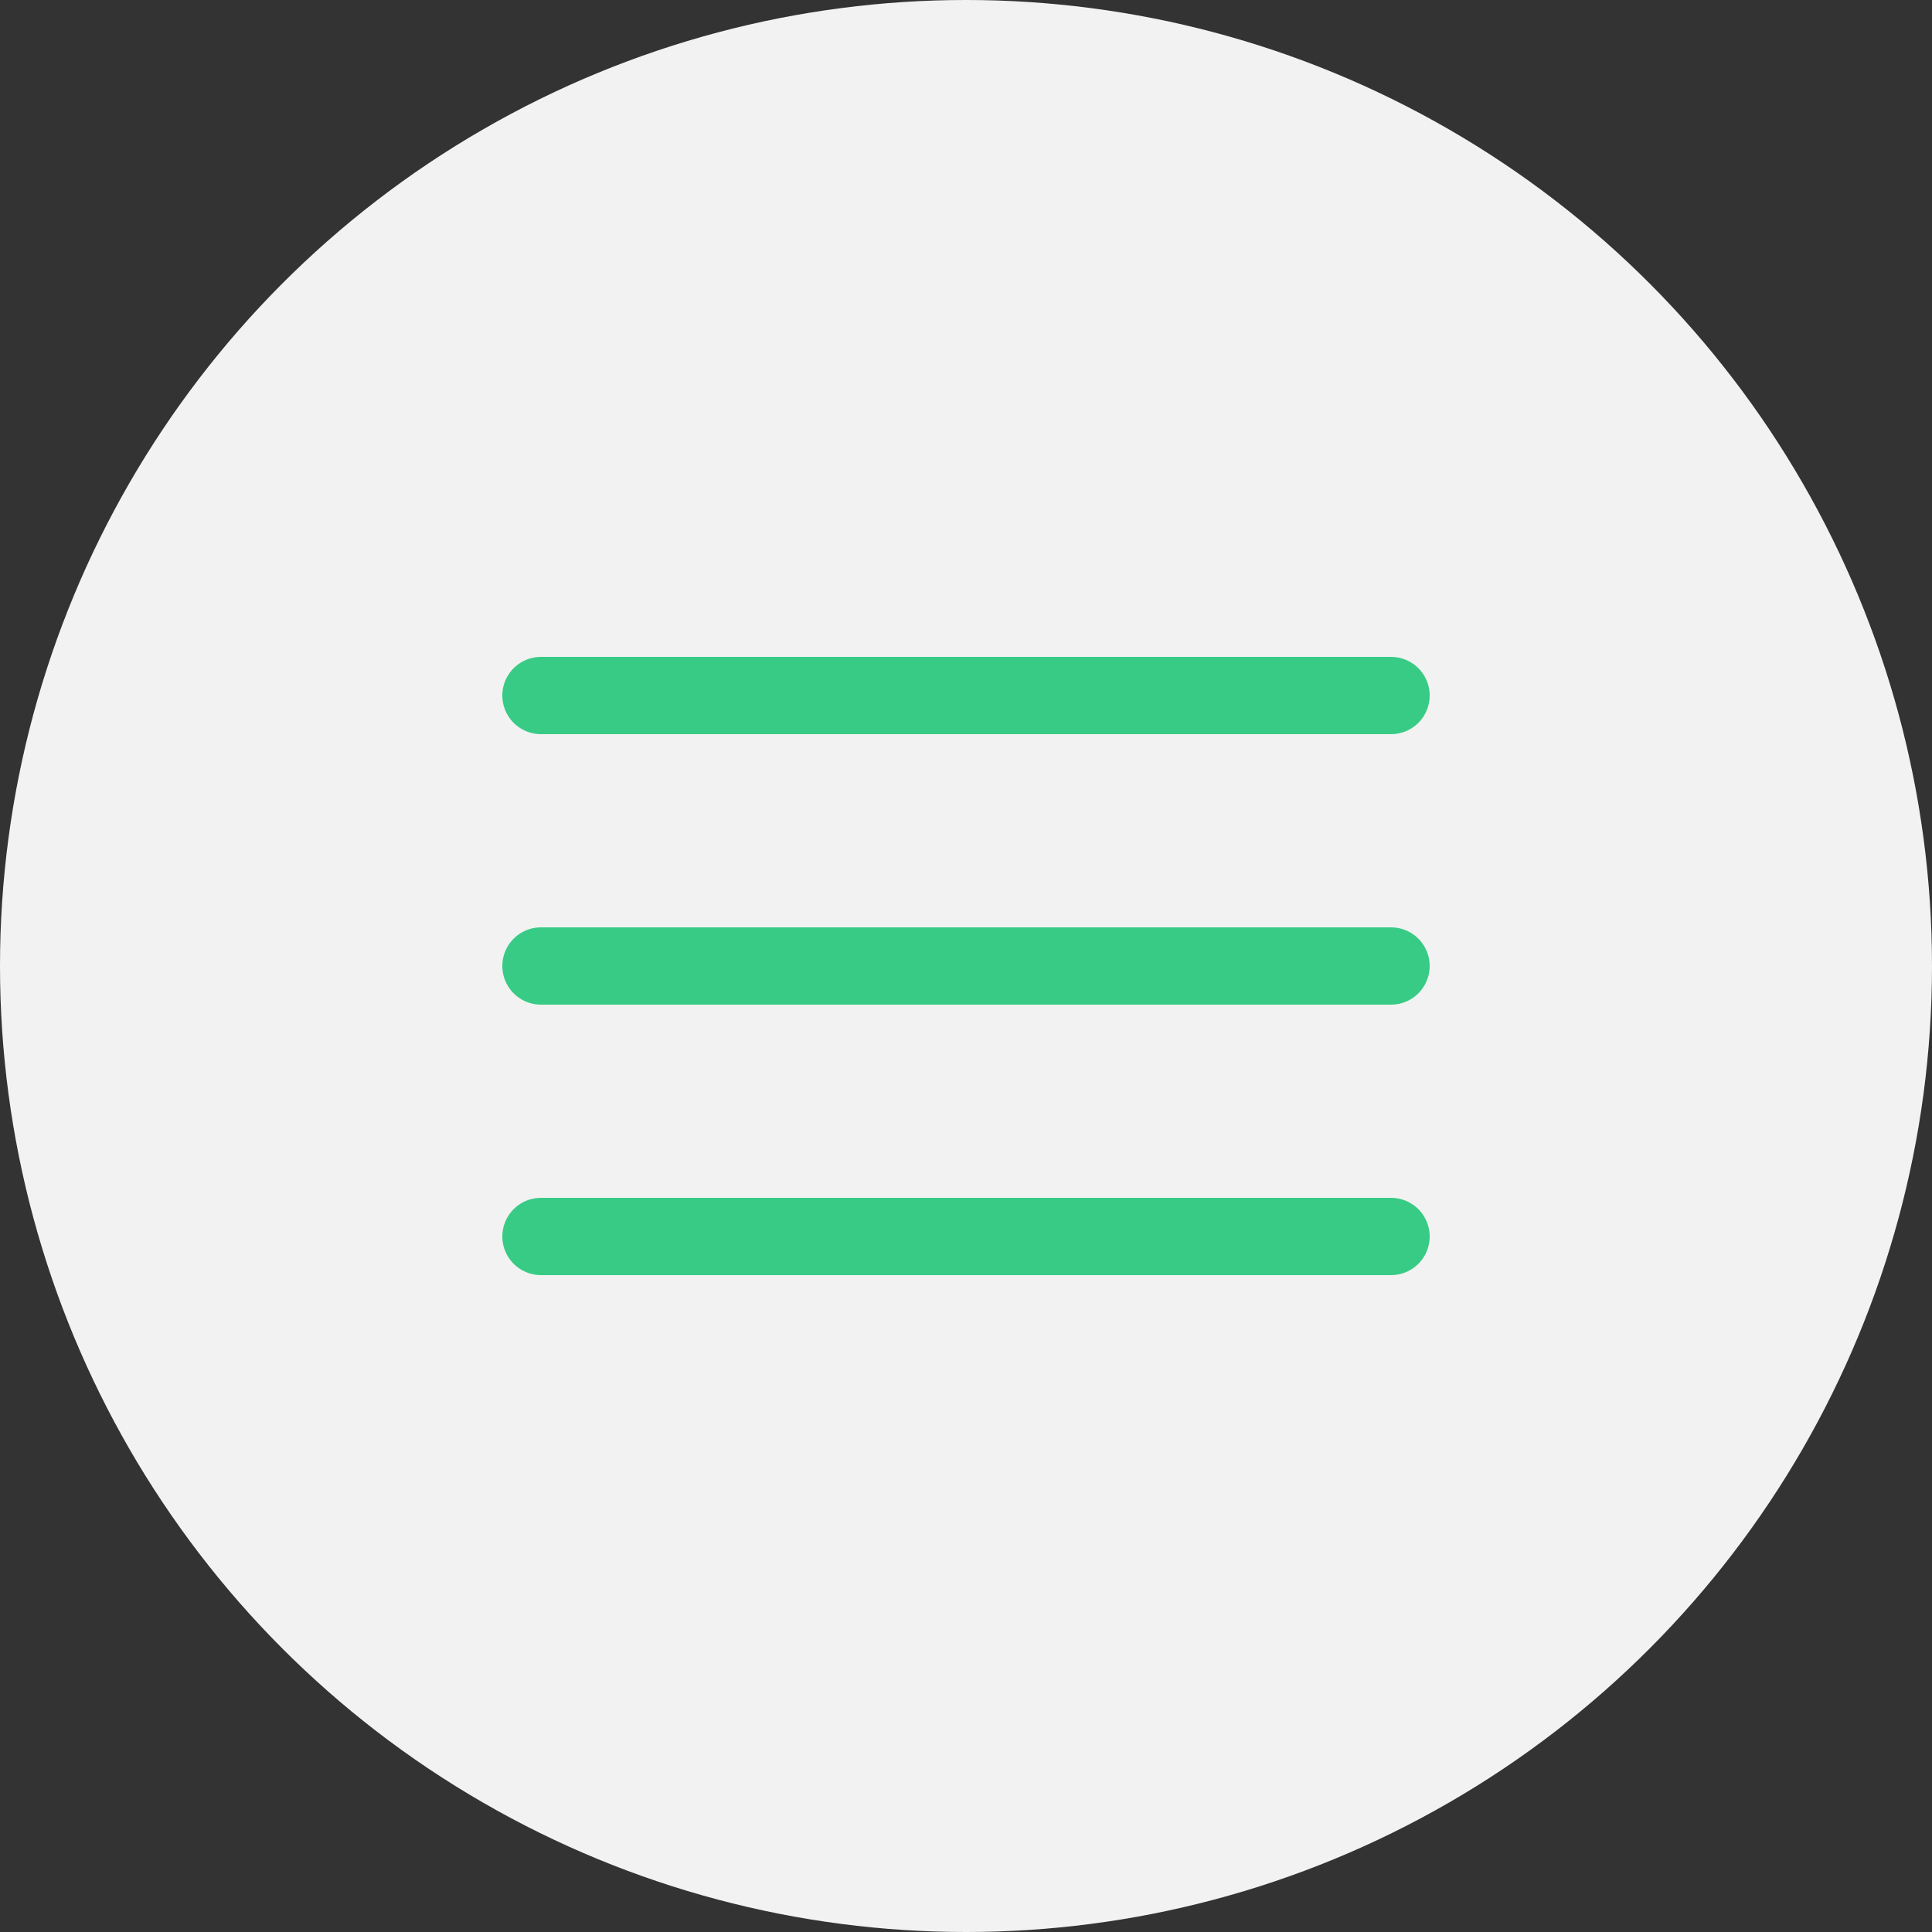
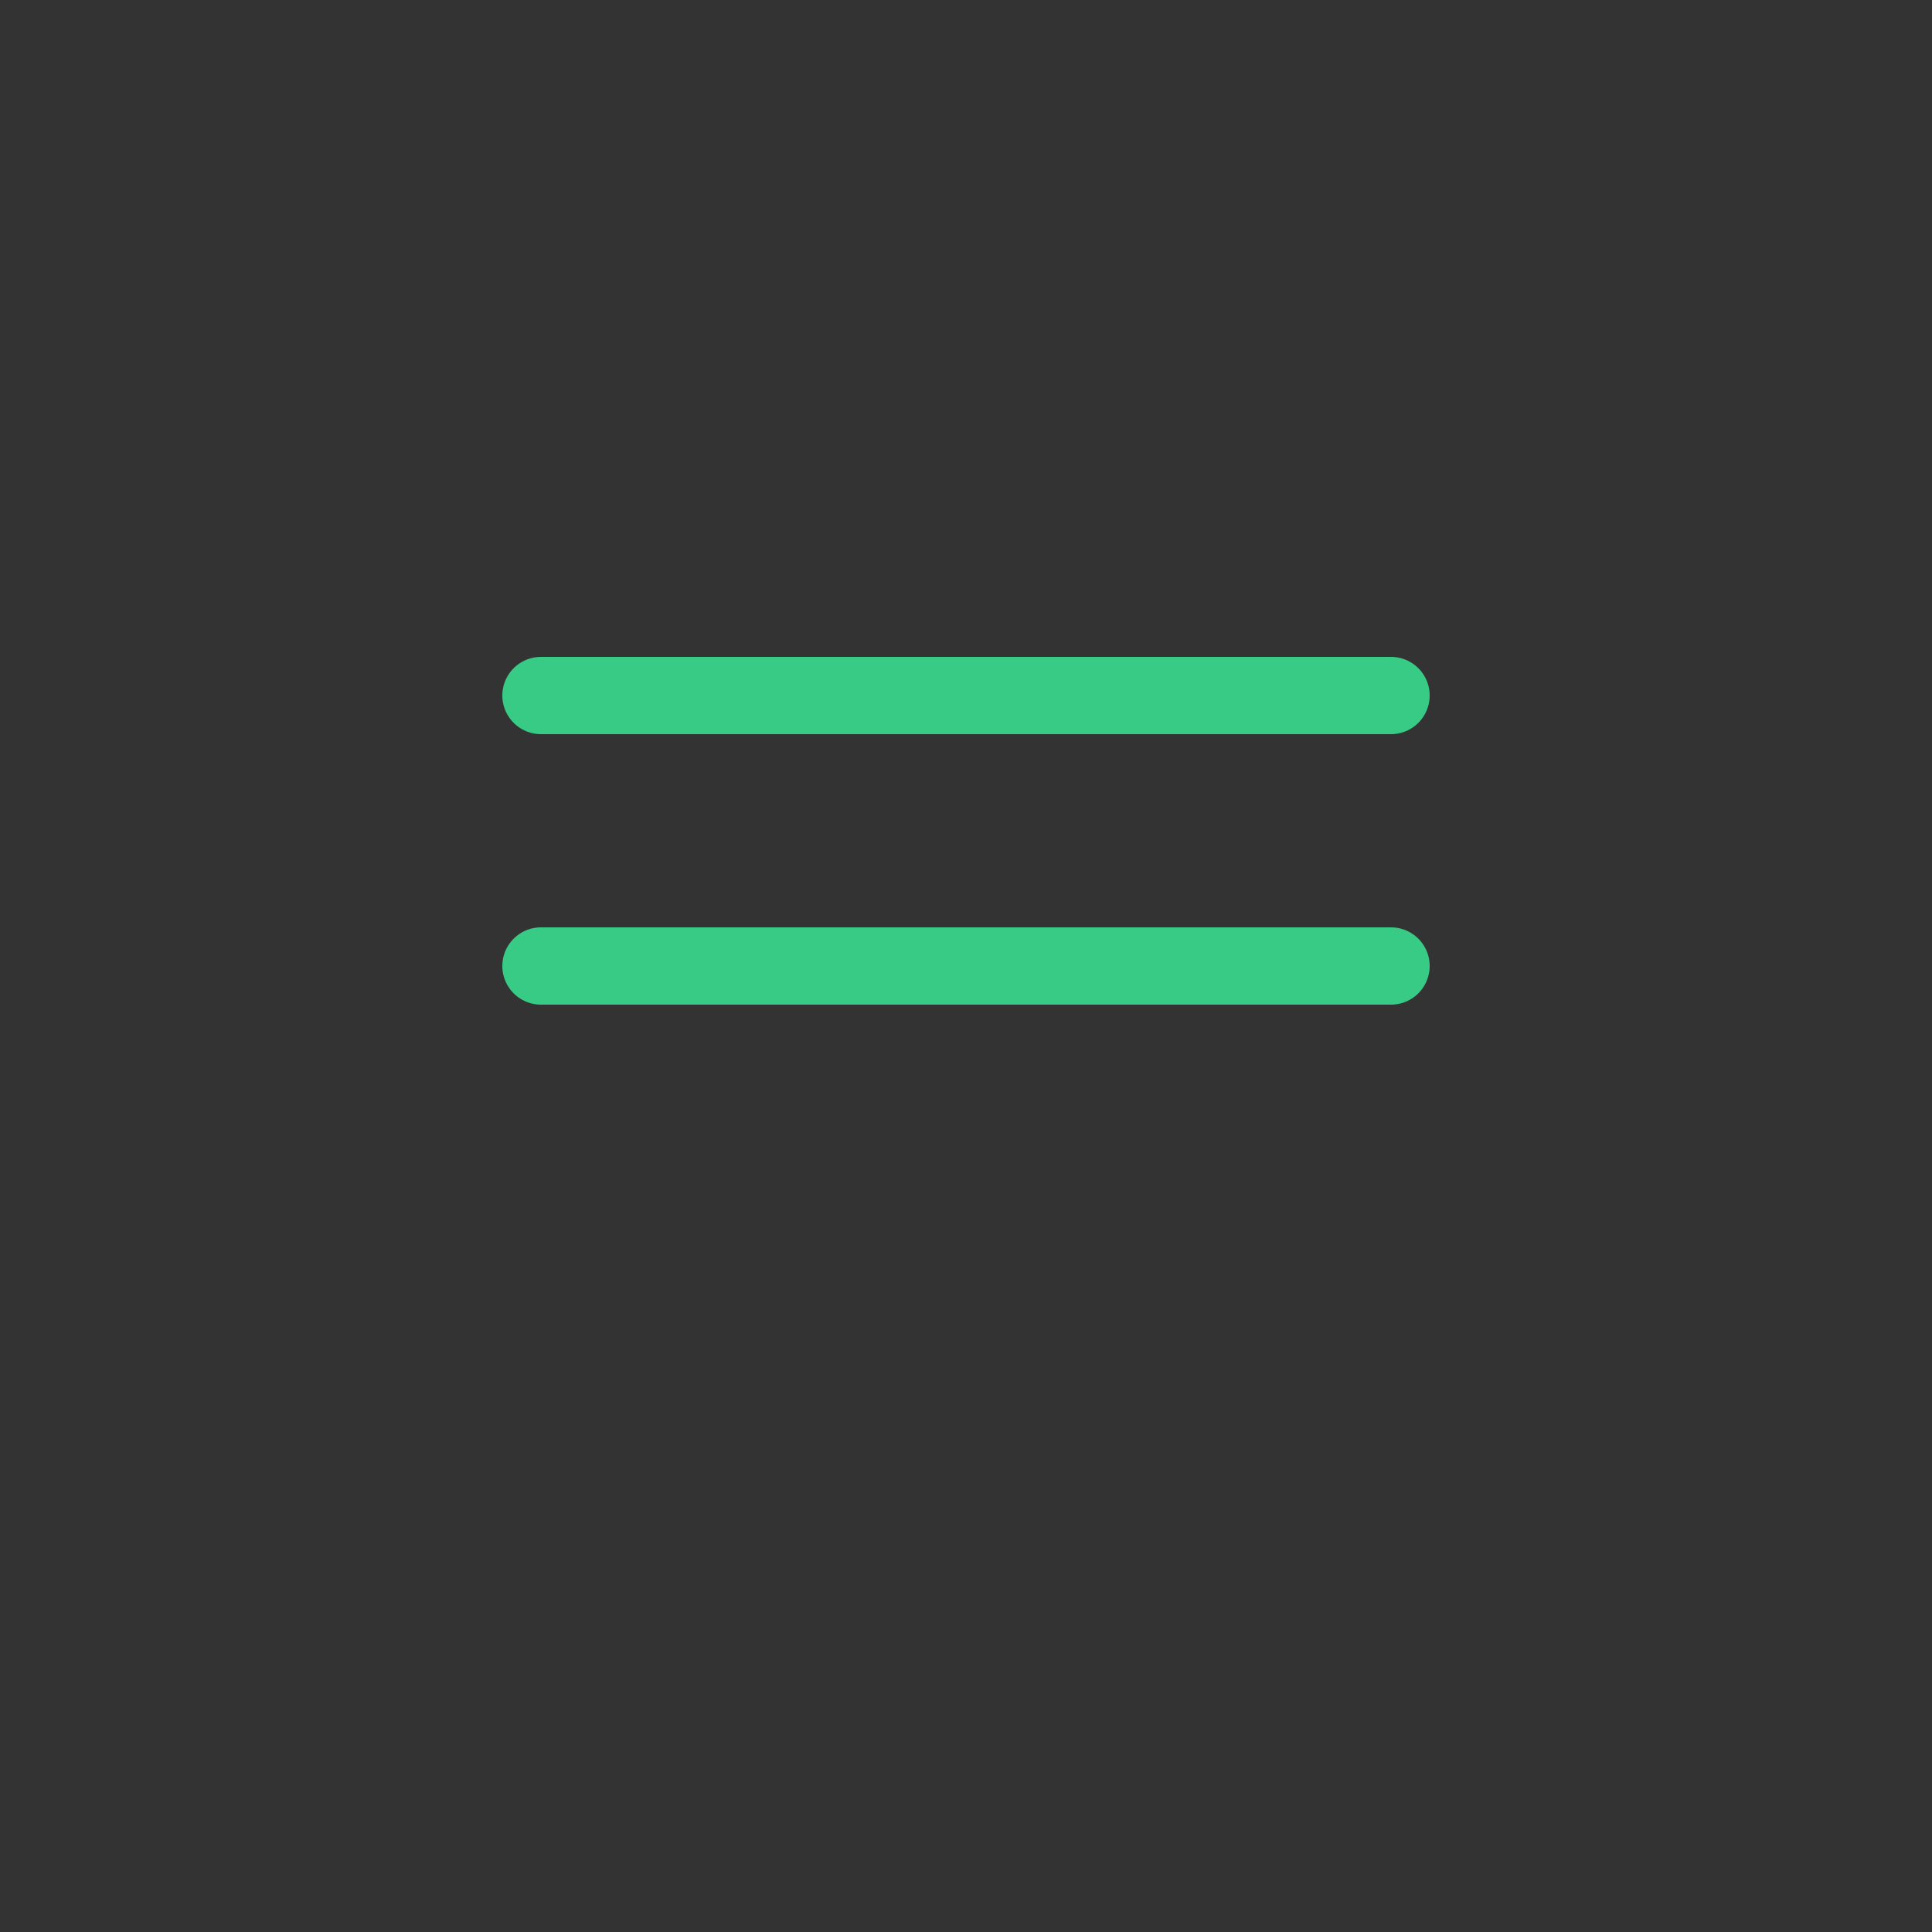
<svg xmlns="http://www.w3.org/2000/svg" width="50" height="50" viewBox="0 0 50 50" fill="none">
  <rect x="0" y="0" width="50" height="50" fill="#333333" stroke="none" />
-   <circle cx="25" cy="25" r="25" fill="#F2F2F2" />
-   <line x1="14" y1="32" x2="36" y2="32" stroke="#38CB85" stroke-width="2" stroke-linecap="round" />
  <line x1="14" y1="25" x2="36" y2="25" stroke="#38CB85" stroke-width="2" stroke-linecap="round" />
  <line x1="14" y1="18" x2="36" y2="18" stroke="#38CB85" stroke-width="2" stroke-linecap="round" />
</svg>